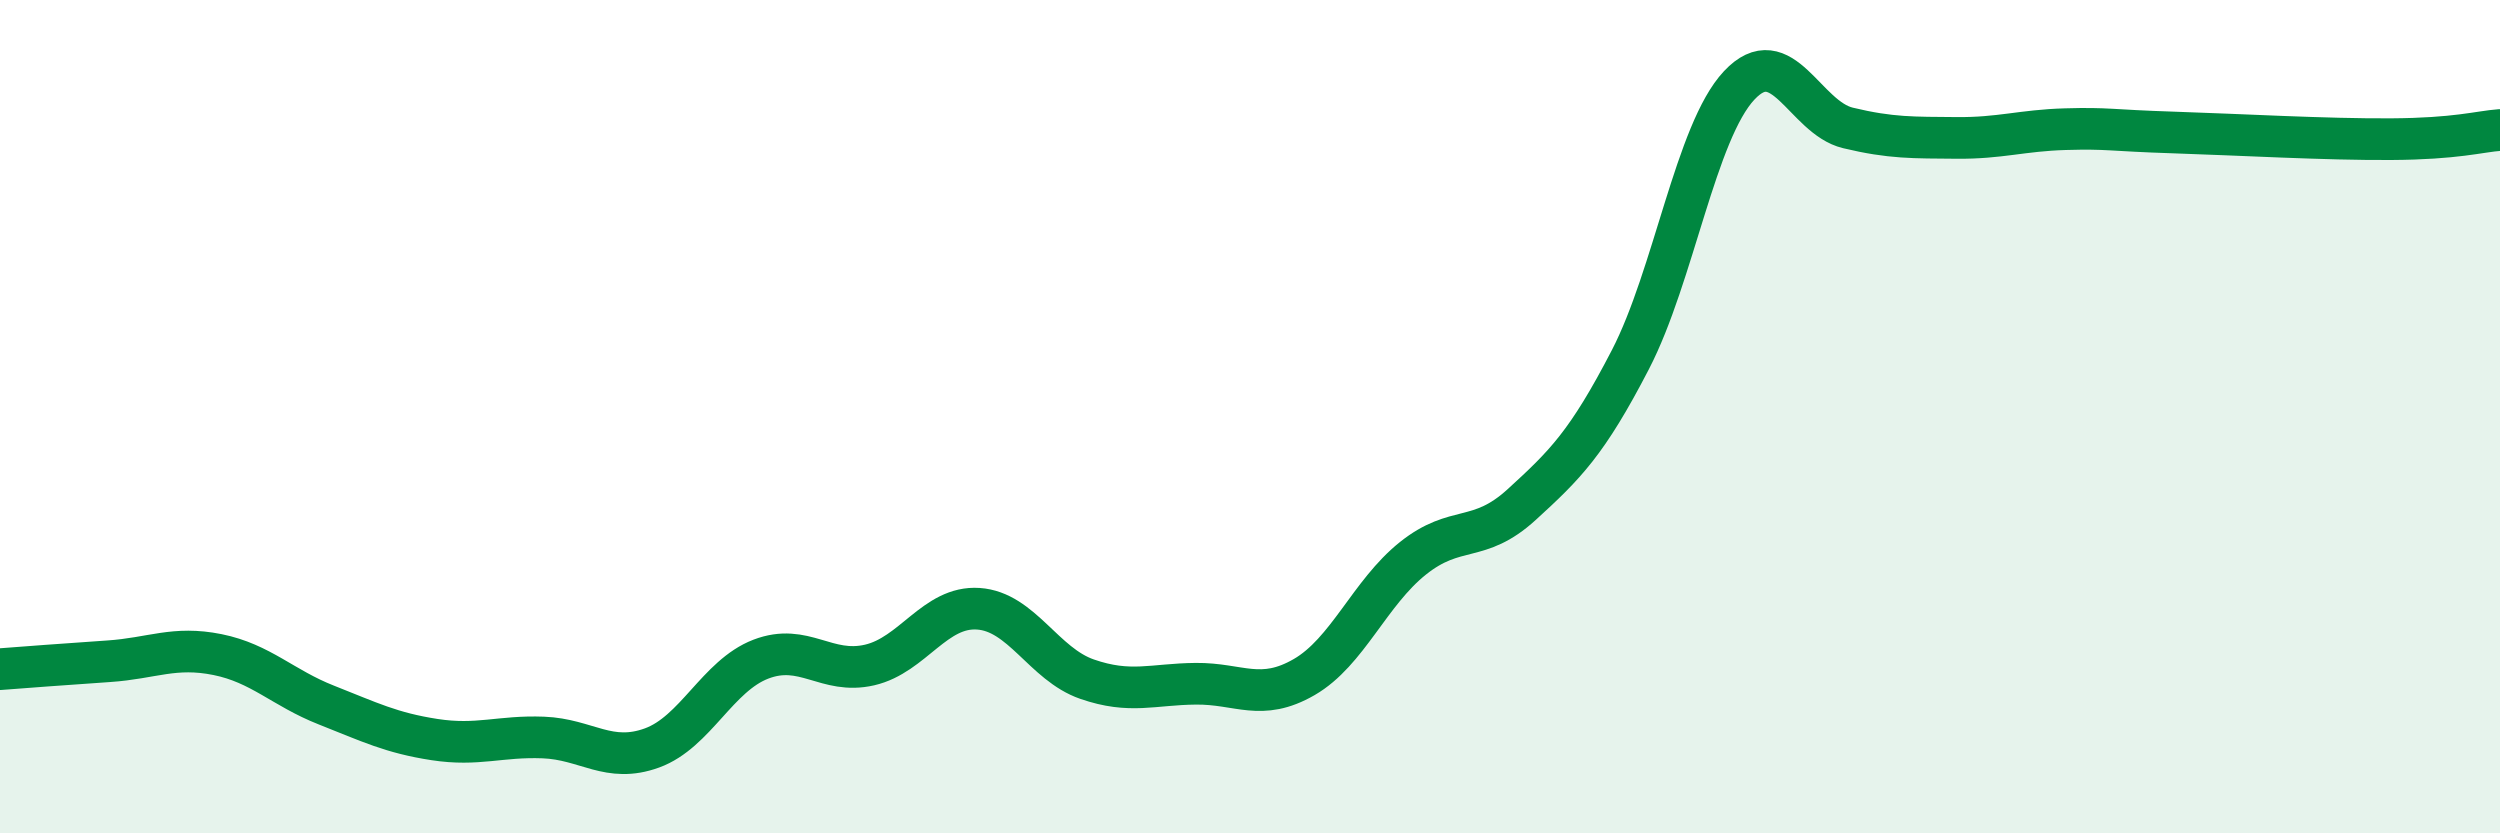
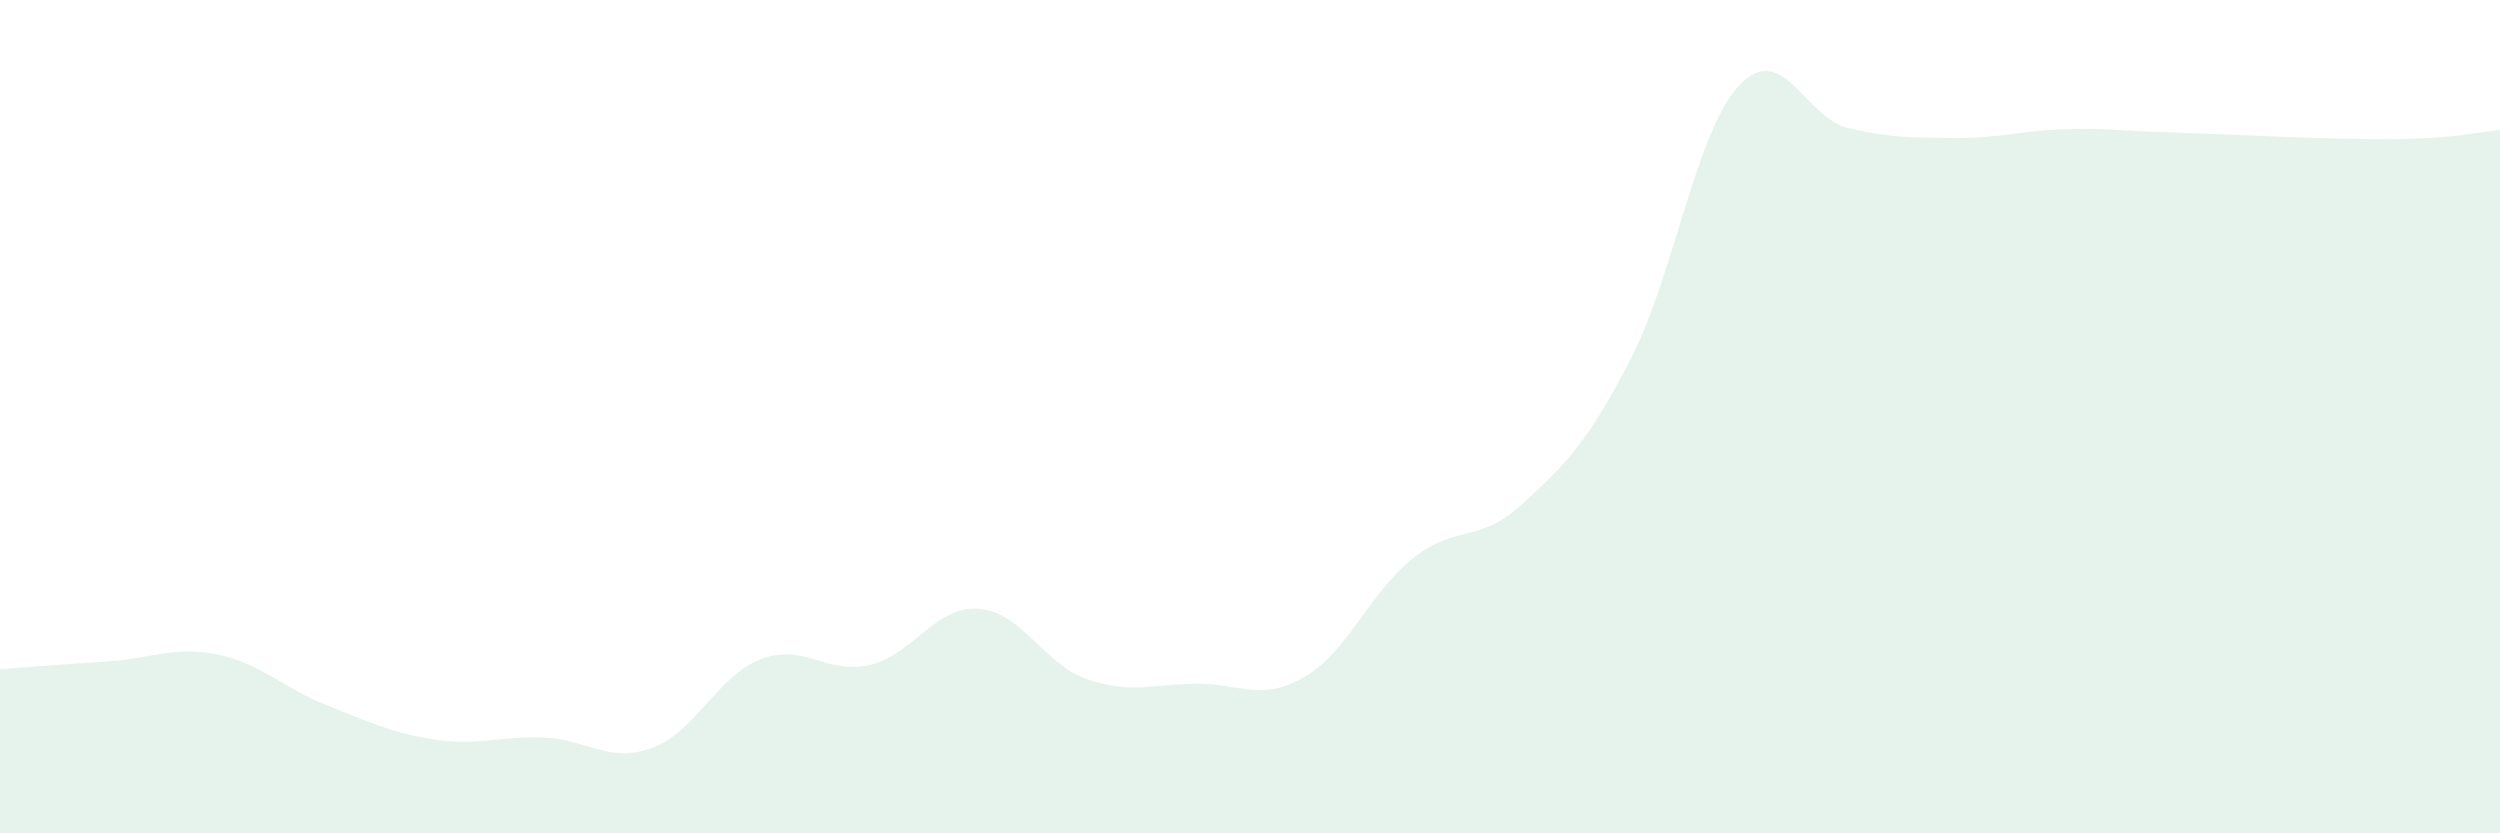
<svg xmlns="http://www.w3.org/2000/svg" width="60" height="20" viewBox="0 0 60 20">
  <path d="M 0,16.06 C 0.52,16.02 1.57,15.94 2.61,15.87 C 3.65,15.8 4.18,15.5 5.22,15.71 C 6.26,15.92 6.79,16.51 7.83,16.92 C 8.87,17.33 9.39,17.59 10.43,17.75 C 11.47,17.91 12,17.66 13.04,17.7 C 14.08,17.74 14.61,18.33 15.65,17.95 C 16.69,17.57 17.22,16.22 18.26,15.82 C 19.3,15.42 19.83,16.2 20.87,15.96 C 21.91,15.72 22.44,14.54 23.48,14.61 C 24.52,14.68 25.05,15.94 26.09,16.3 C 27.13,16.66 27.66,16.42 28.7,16.41 C 29.74,16.4 30.26,16.85 31.3,16.25 C 32.34,15.65 32.87,14.23 33.91,13.4 C 34.95,12.57 35.48,13.06 36.52,12.11 C 37.56,11.16 38.09,10.64 39.13,8.63 C 40.17,6.62 40.7,3.16 41.74,2.05 C 42.78,0.94 43.31,2.82 44.35,3.07 C 45.39,3.32 45.92,3.3 46.96,3.31 C 48,3.32 48.53,3.13 49.57,3.1 C 50.61,3.07 50.61,3.13 52.17,3.18 C 53.73,3.23 55.82,3.35 57.39,3.34 C 58.96,3.33 59.48,3.16 60,3.12L60 20L0 20Z" fill="#008740" opacity="0.1" stroke-linecap="round" stroke-linejoin="round" />
-   <path d="M 0,16.06 C 0.52,16.02 1.57,15.94 2.61,15.87 C 3.65,15.8 4.18,15.5 5.22,15.71 C 6.26,15.92 6.79,16.51 7.83,16.92 C 8.87,17.33 9.39,17.59 10.43,17.75 C 11.47,17.91 12,17.66 13.04,17.7 C 14.08,17.74 14.61,18.33 15.65,17.95 C 16.69,17.57 17.22,16.22 18.26,15.82 C 19.3,15.42 19.83,16.2 20.87,15.96 C 21.91,15.72 22.44,14.54 23.48,14.61 C 24.52,14.68 25.05,15.94 26.09,16.3 C 27.13,16.66 27.66,16.42 28.7,16.41 C 29.74,16.4 30.26,16.85 31.3,16.25 C 32.34,15.65 32.87,14.23 33.91,13.4 C 34.95,12.57 35.48,13.06 36.52,12.11 C 37.56,11.16 38.09,10.64 39.13,8.63 C 40.17,6.62 40.7,3.16 41.74,2.05 C 42.78,0.94 43.31,2.82 44.35,3.07 C 45.39,3.32 45.92,3.3 46.96,3.31 C 48,3.32 48.53,3.13 49.57,3.1 C 50.61,3.07 50.61,3.13 52.17,3.18 C 53.73,3.23 55.82,3.35 57.39,3.34 C 58.96,3.33 59.48,3.16 60,3.12" stroke="#008740" stroke-width="1" fill="none" stroke-linecap="round" stroke-linejoin="round" />
</svg>